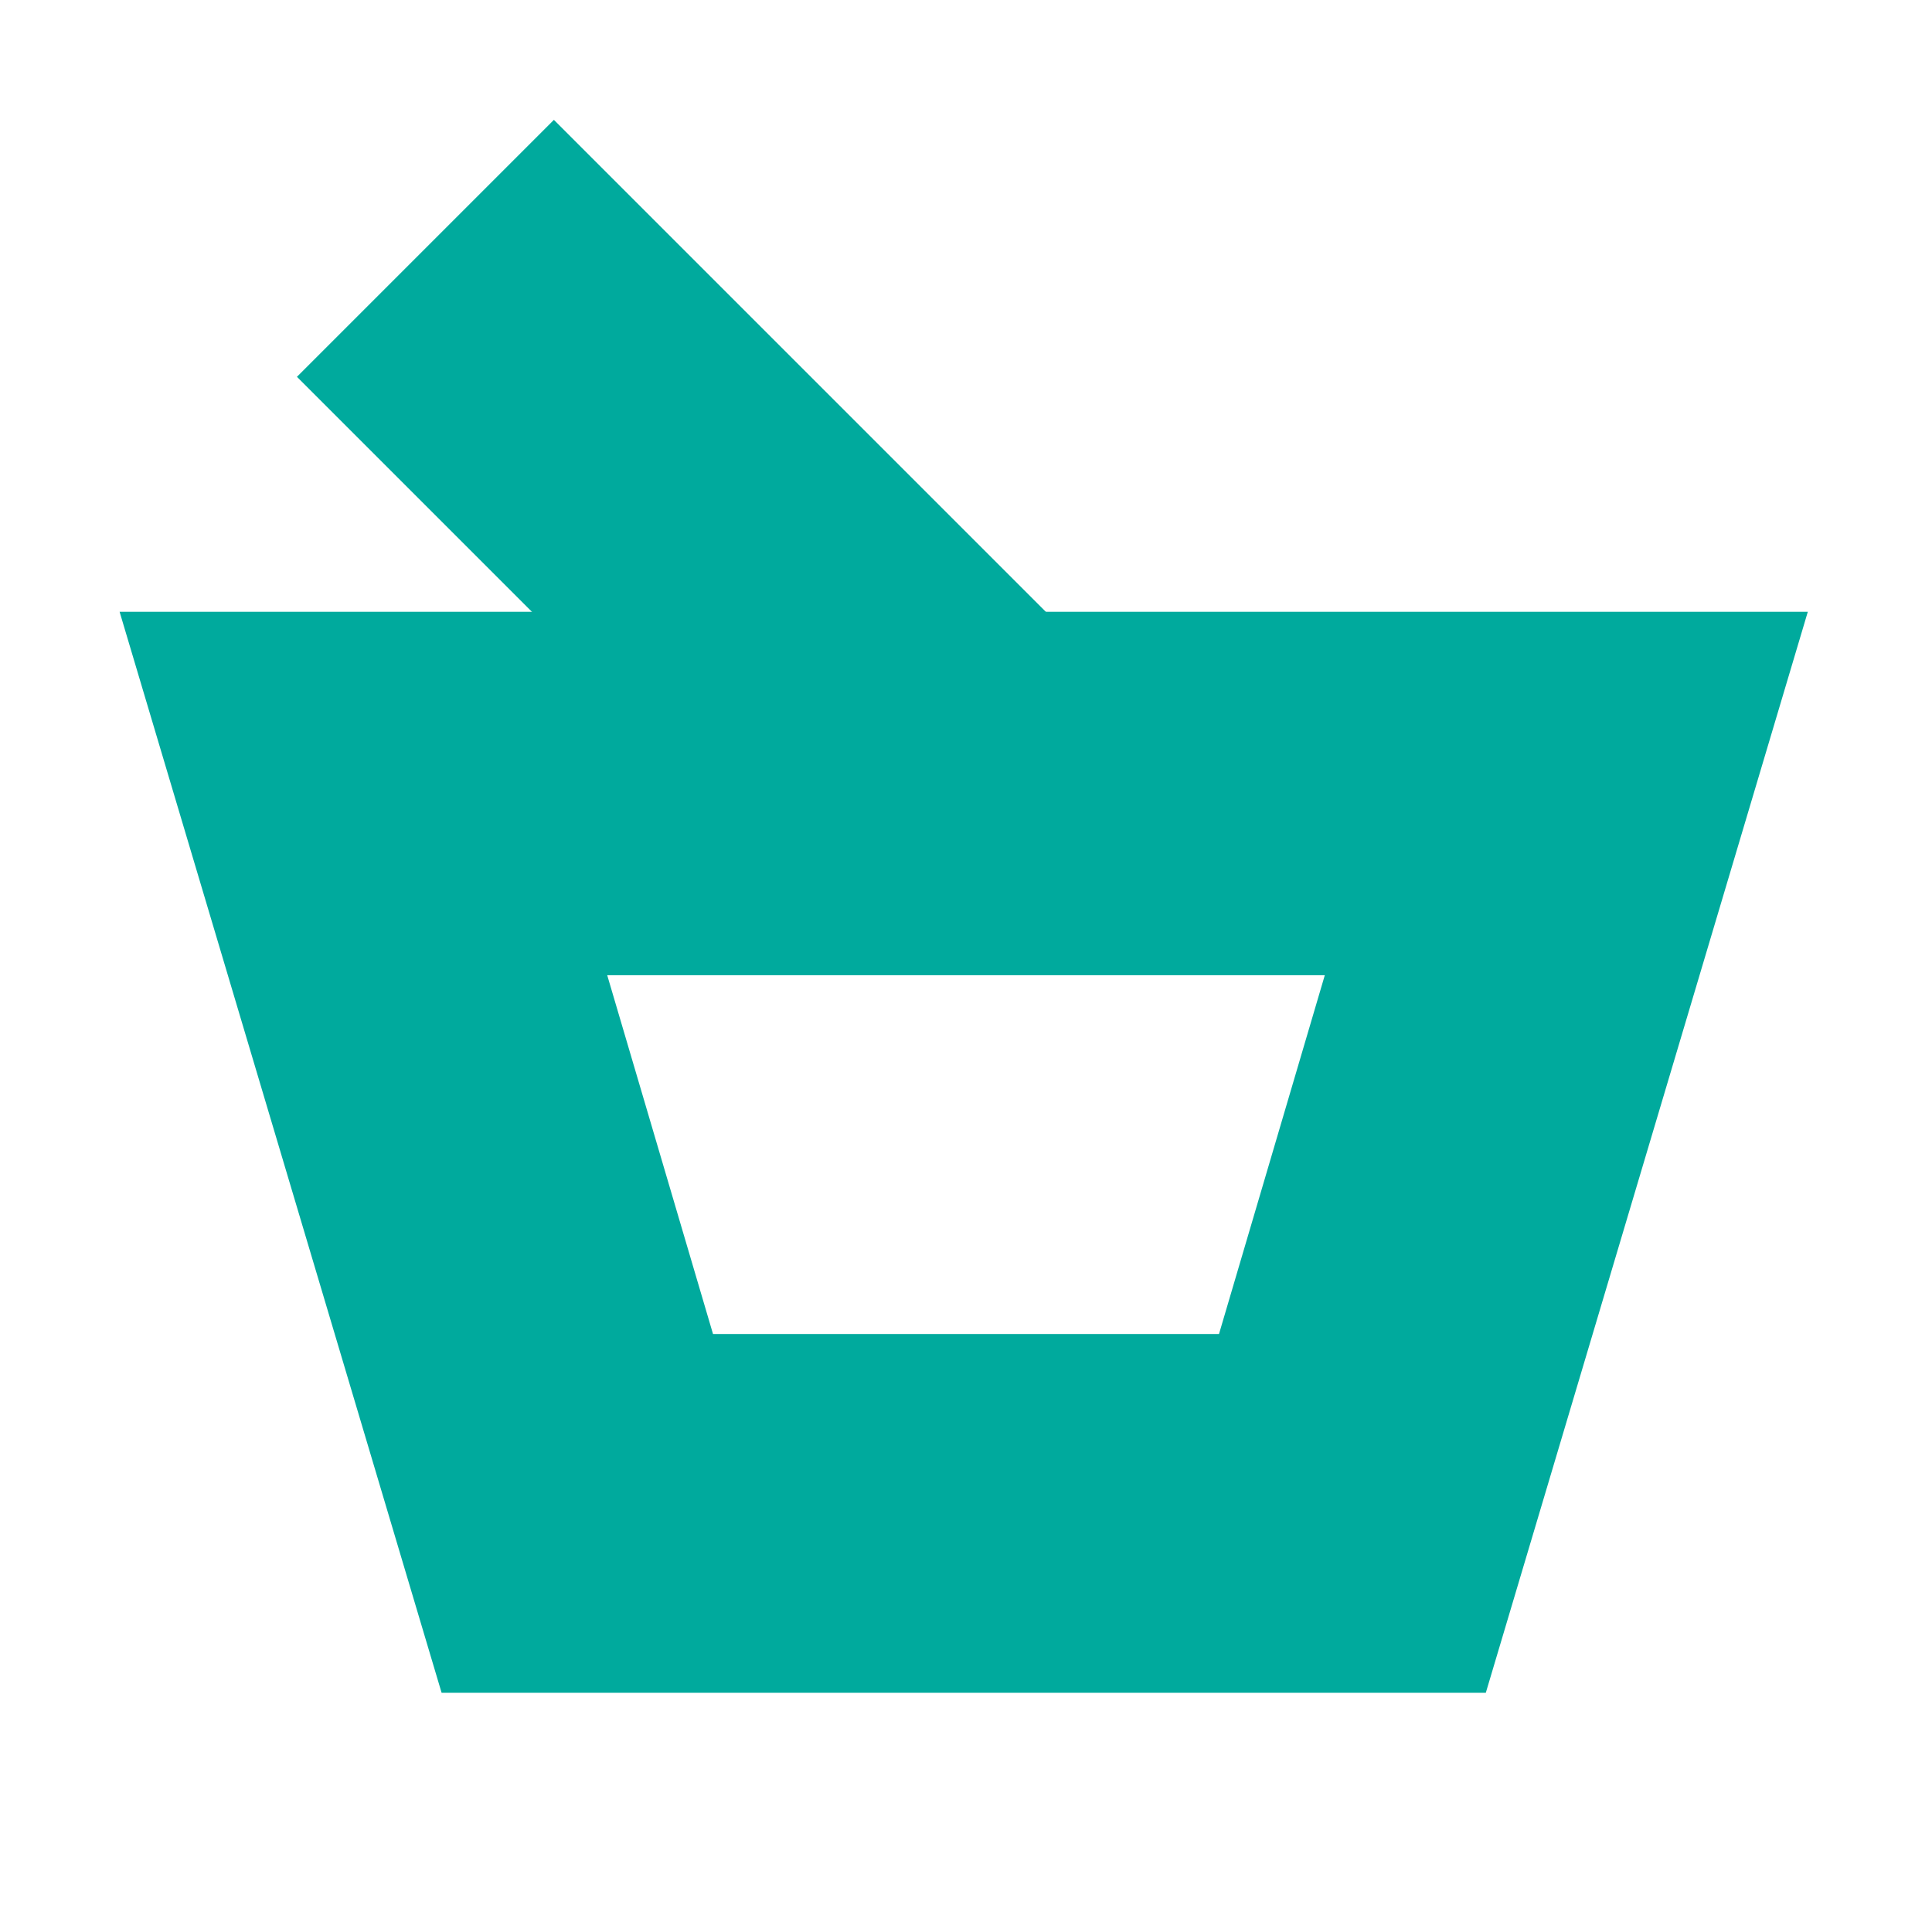
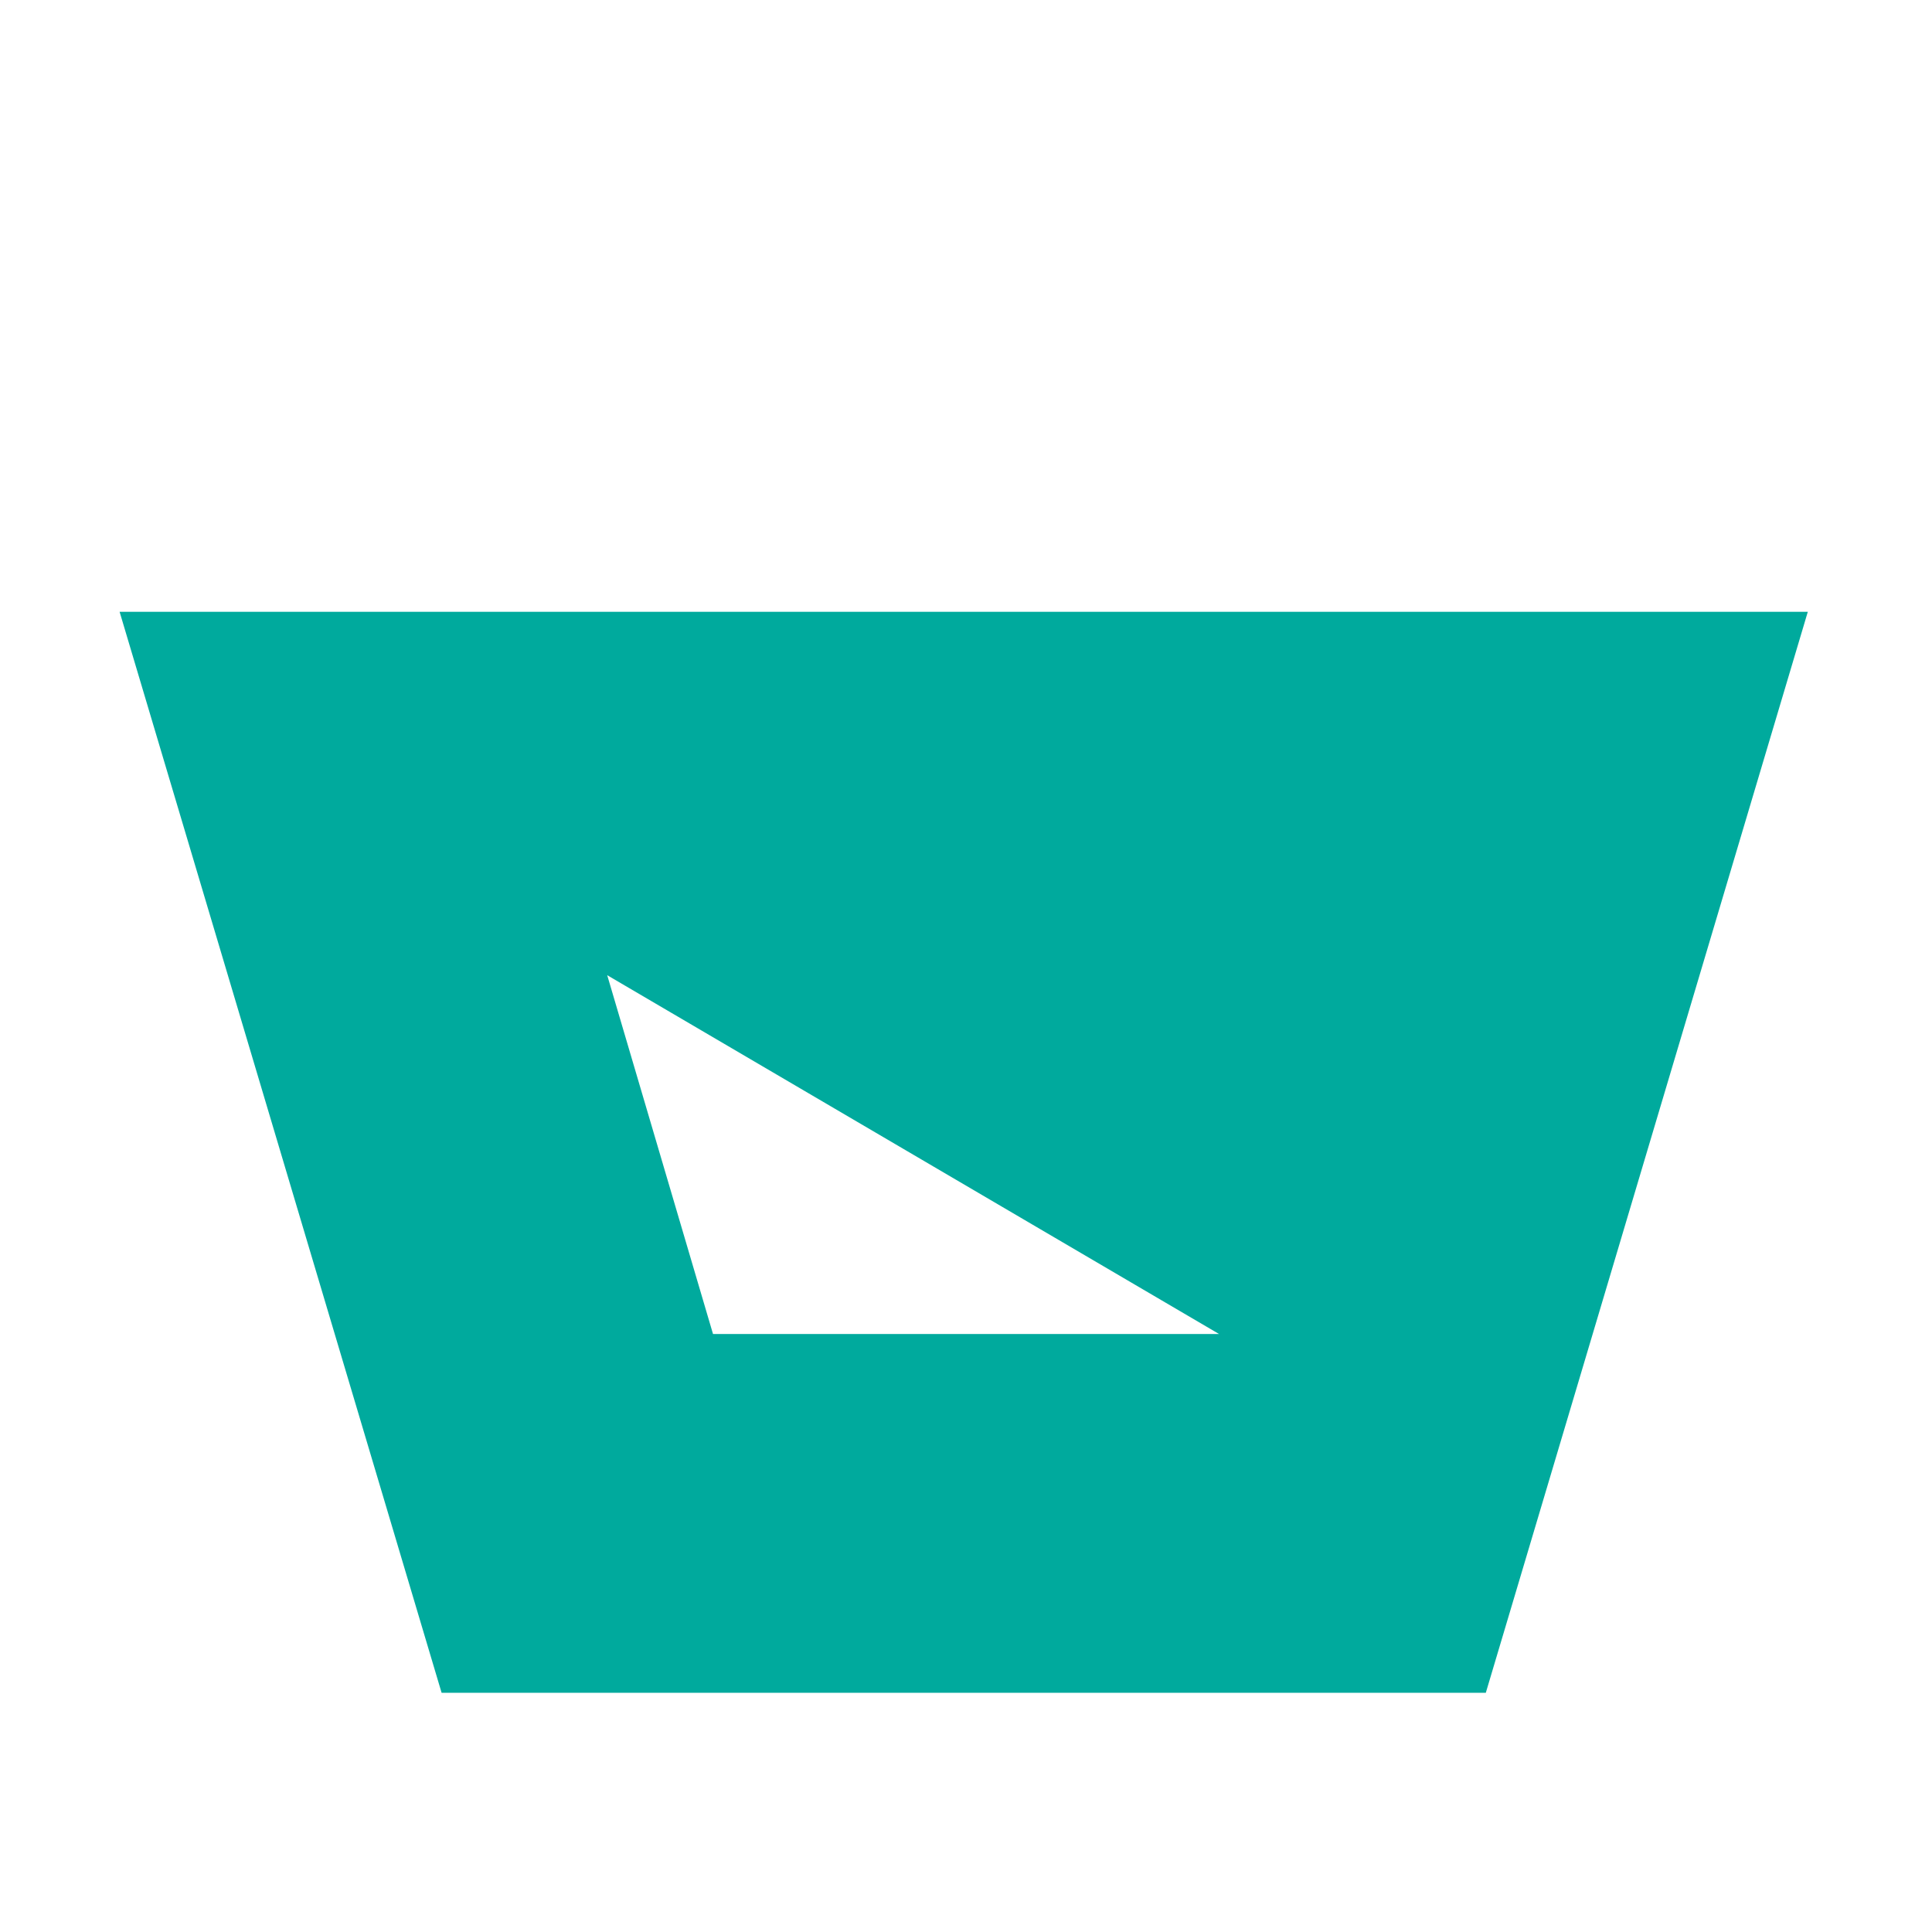
<svg xmlns="http://www.w3.org/2000/svg" width="96px" height="96px" viewBox="0 0 96 96" version="1.1">
  <title>Marvo/Icon/96x96/Basket_T500 Copy</title>
  <g id="Marvo/Website/1536px" stroke="none" stroke-width="1" fill="none" fill-rule="evenodd">
    <g id="Desktop/Help-Centre_Dashboard" transform="translate(-168, -441)">
      <g id="Marvo/Icon/96x96/Basket_T500-Copy" transform="translate(168, 441)">
        <rect id="Rectangle" x="0" y="0" width="96" height="96" />
        <g id="Group" transform="translate(5.943, 5.955)" fill="#00AA9D" fill-rule="nonzero">
-           <path d="M24.229,42.502 L59.886,42.502 L54.629,60.33 L29.486,60.33 L24.229,42.502 M0,24.445 L16,78.159 L67.886,78.159 L83.886,24.445 C84.114,24.445 0,24.445 0,24.445 Z" id="Shape" />
-           <polygon id="Rectangle" transform="translate(28.692, 19.88) rotate(-45) translate(-28.692, -19.88)" points="19.663 0.794 37.72 0.794 37.72 38.965 19.663 38.965" />
+           <path d="M24.229,42.502 L54.629,60.33 L29.486,60.33 L24.229,42.502 M0,24.445 L16,78.159 L67.886,78.159 L83.886,24.445 C84.114,24.445 0,24.445 0,24.445 Z" id="Shape" />
        </g>
      </g>
    </g>
  </g>
</svg>